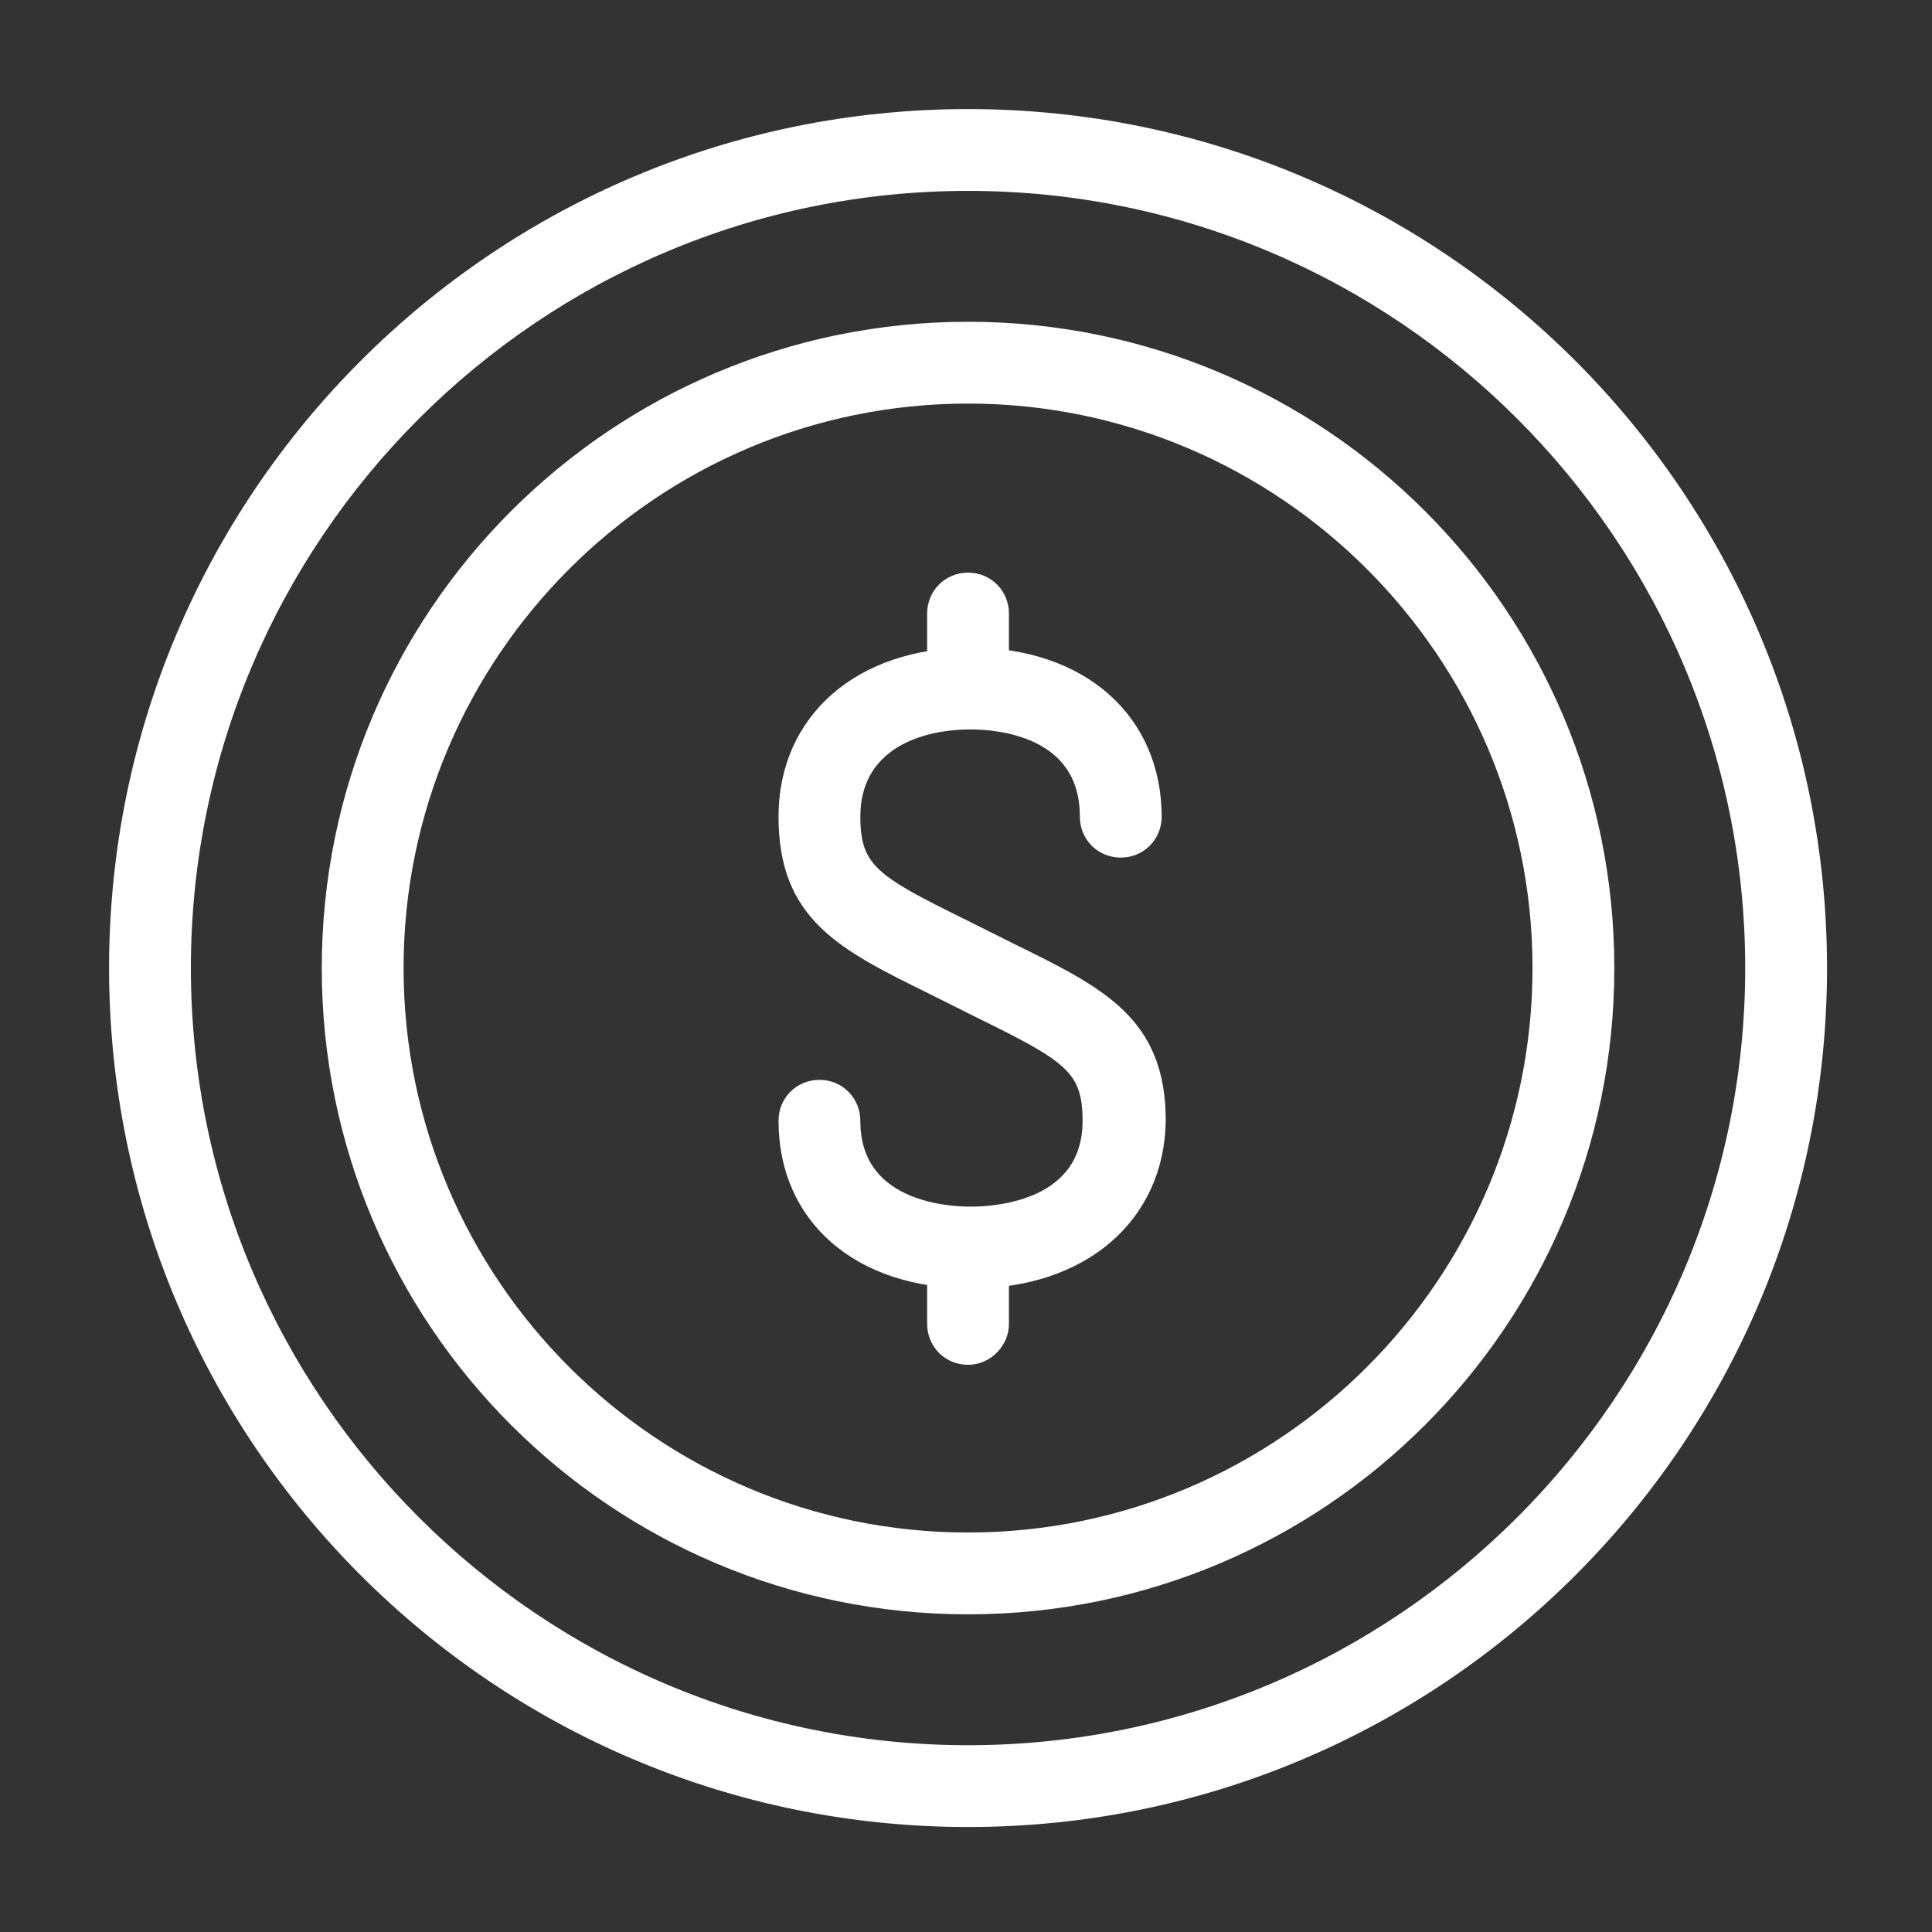
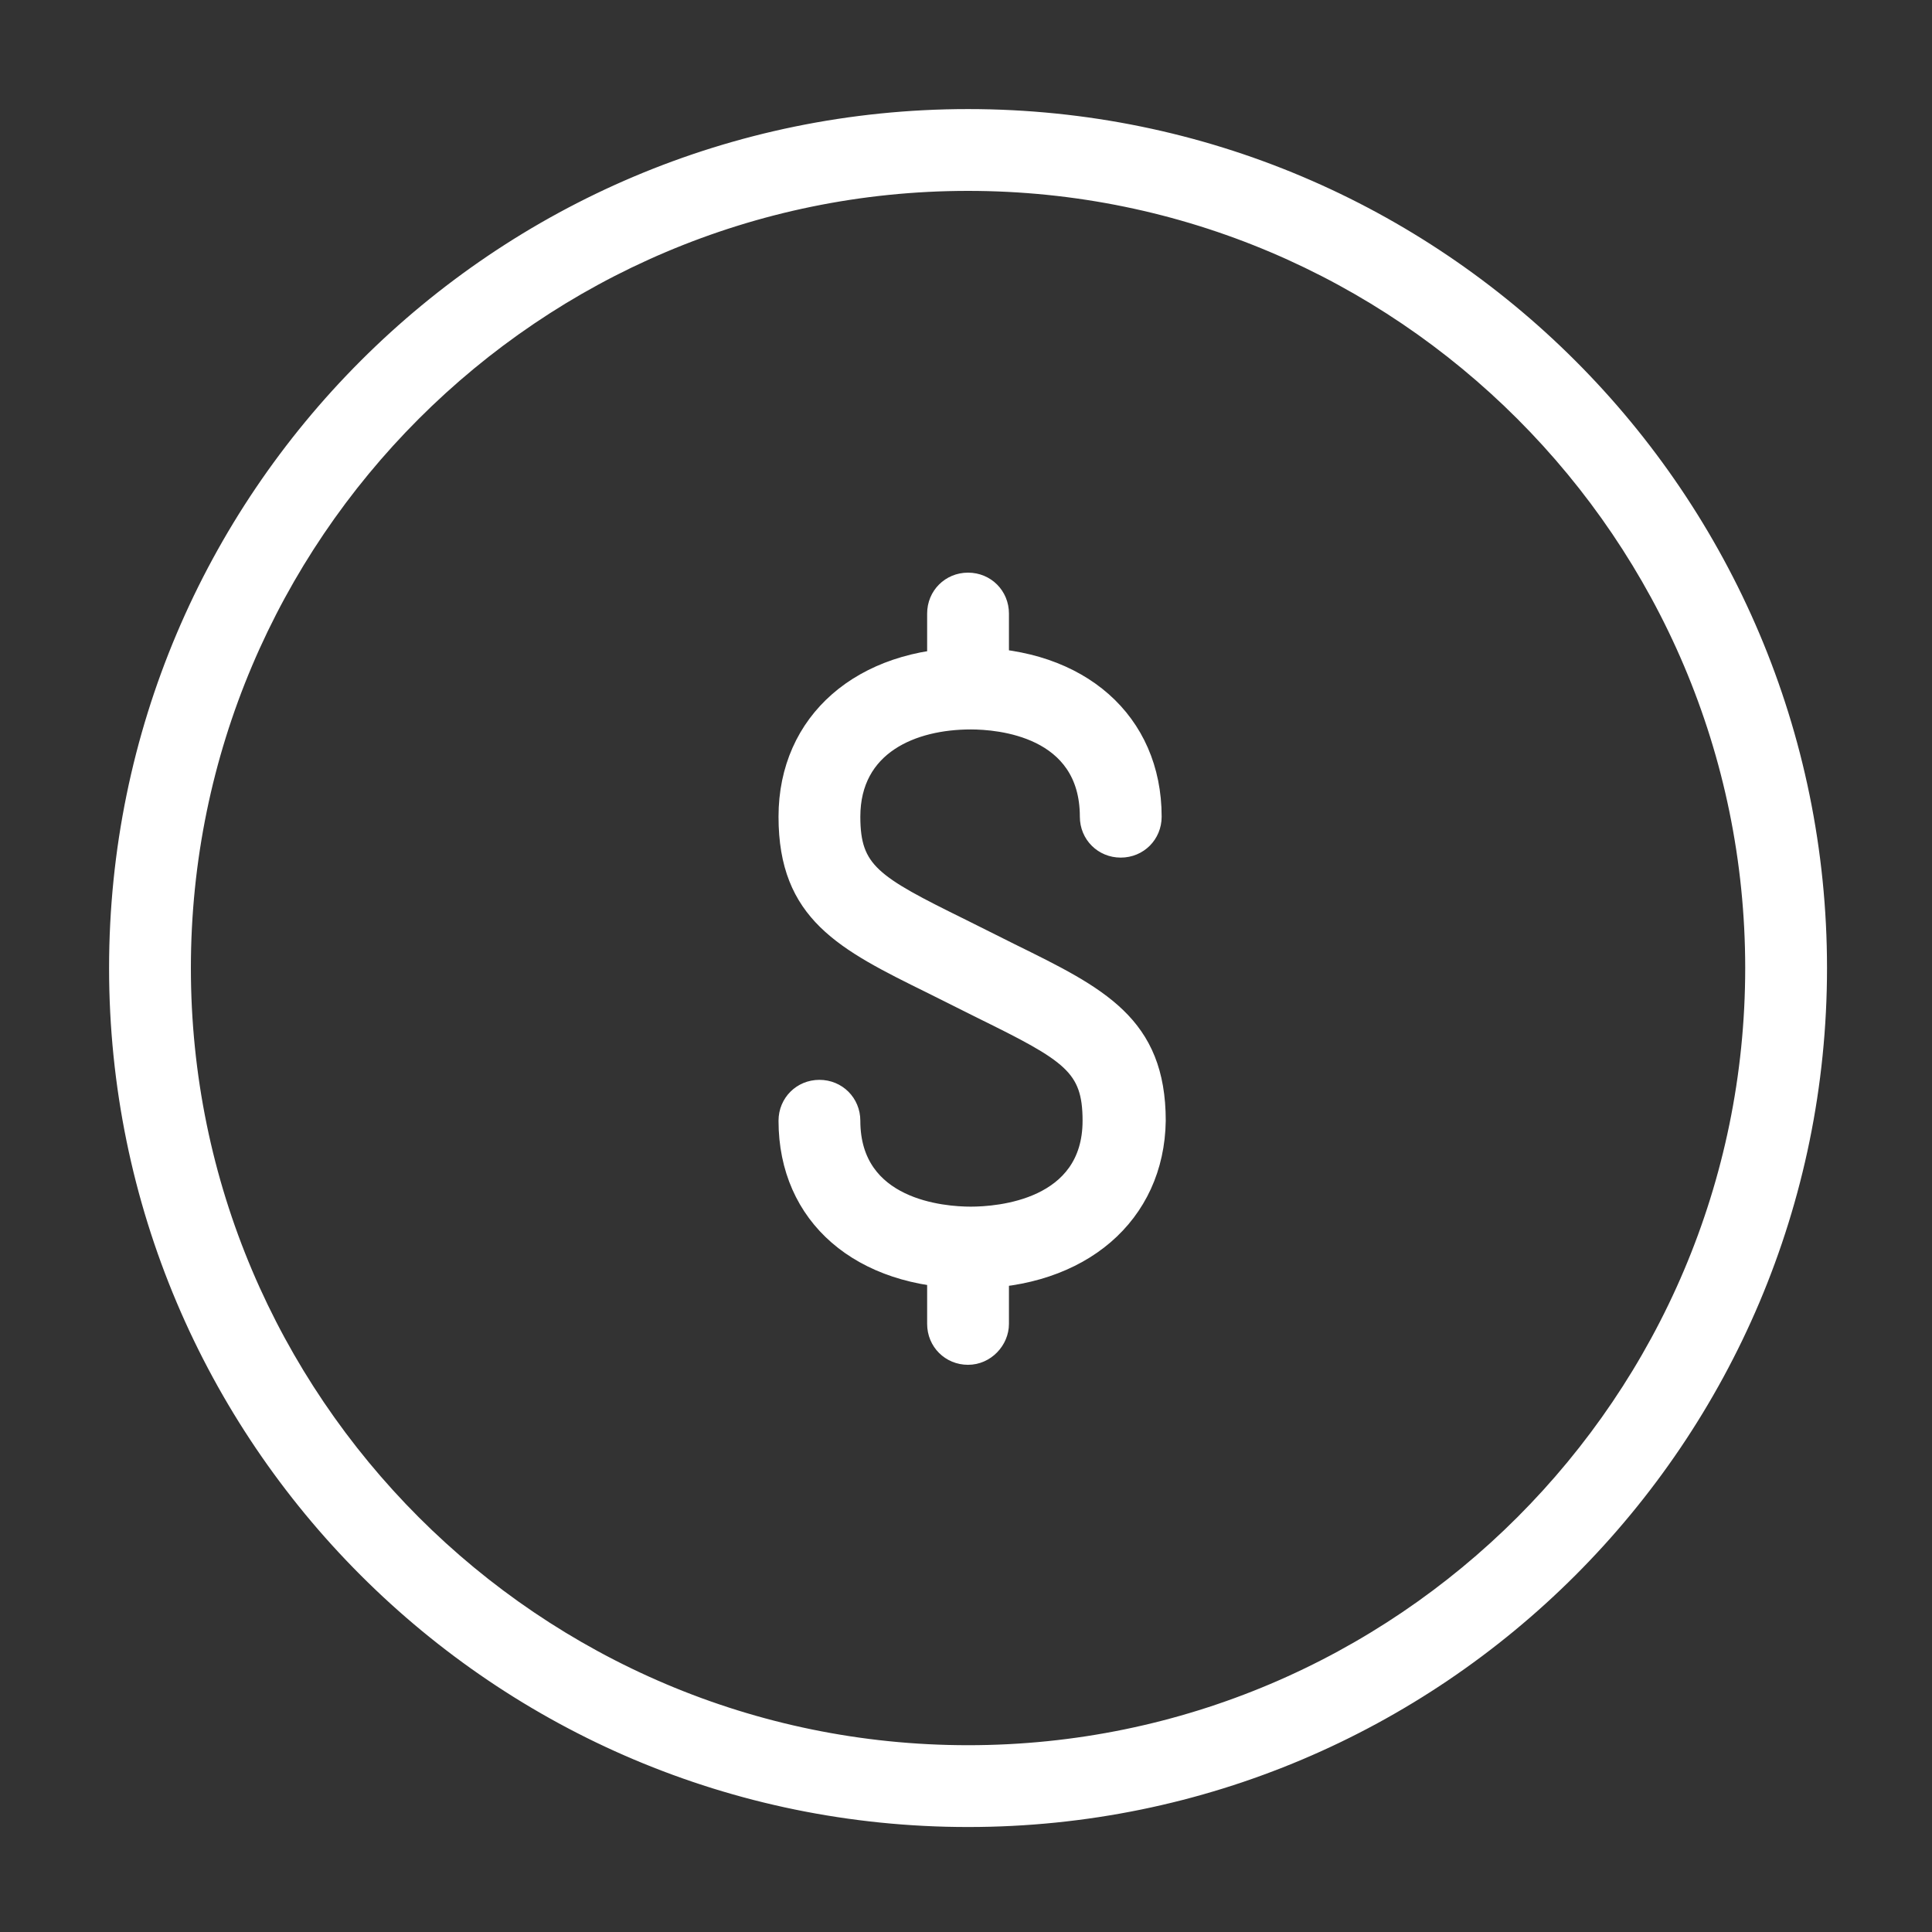
<svg xmlns="http://www.w3.org/2000/svg" version="1.1" id="Layer_1" x="0px" y="0px" viewBox="0 0 141.7 141.7" style="enable-background:new 0 0 141.7 141.7;" xml:space="preserve">
  <rect x="0" y="0" width="141.7" height="141.7" fill="#333333" stroke="none" />
  <style type="text/css">
	.st0{fill:#010101;}
</style>
  <g>
    <g>
-       <path style="stroke: white; fill: white" class="st0" d="M71,29.1c23.1,0,41.9,18.8,41.9,41.9S94.1,112.9,71,112.9S29.1,94.1,29.1,71S47.9,29.1,71,29.1 M71,24.1    c-25.9,0-46.9,21-46.9,46.9s21,46.9,46.9,46.9s46.9-21,46.9-46.9S96.9,24.1,71,24.1L71,24.1z" />
-     </g>
+       </g>
    <g>
      <path style="stroke: white; fill: white" class="st0" d="M71.2,94c-8.2,0-13.6-4.7-13.6-11.8c0-1.4,1.1-2.5,2.5-2.5s2.5,1.1,2.5,2.5c0,6.3,6.6,6.8,8.6,6.8    c2,0,8.7-0.5,8.7-6.8c0-3.9-1.5-4.8-8-8l-3.6-1.8c-6.5-3.2-10.7-5.3-10.7-12.5c0-7.1,5.5-11.9,13.6-11.9c8.1,0,13.5,4.8,13.5,11.9    c0,1.4-1.1,2.5-2.5,2.5s-2.5-1.1-2.5-2.5c0-6.4-6.5-6.9-8.5-6.9c-4.2,0-8.6,1.8-8.6,6.9c0,3.9,1.5,4.8,8,8l3.6,1.8    c6.5,3.2,10.8,5.3,10.8,12.5C84.9,89.2,79.4,94,71.2,94z" />
      <path style="stroke: white; fill: white" class="st0" d="M71,52.7c-1.4,0-2.5-1.1-2.5-2.5V45c0-1.4,1.1-2.5,2.5-2.5s2.5,1.1,2.5,2.5v5.2C73.5,51.6,72.4,52.7,71,52.7z    " />
      <path style="stroke: white; fill: white" class="st0" d="M71,99.6c-1.4,0-2.5-1.1-2.5-2.5v-5.2c0-1.4,1.1-2.5,2.5-2.5s2.5,1.1,2.5,2.5v5.2    C73.5,98.4,72.4,99.6,71,99.6z" />
    </g>
    <g>
      <path style="stroke: white; fill: white" class="st0" d="M71,13.5c31.7,0,57.5,25.8,57.5,57.5s-25.8,57.5-57.5,57.5S13.5,102.7,13.5,71S39.3,13.5,71,13.5 M71,8.5    C36.5,8.5,8.5,36.5,8.5,71s28,62.5,62.5,62.5s62.5-28,62.5-62.5S105.5,8.5,71,8.5L71,8.5z" />
    </g>
  </g>
</svg>